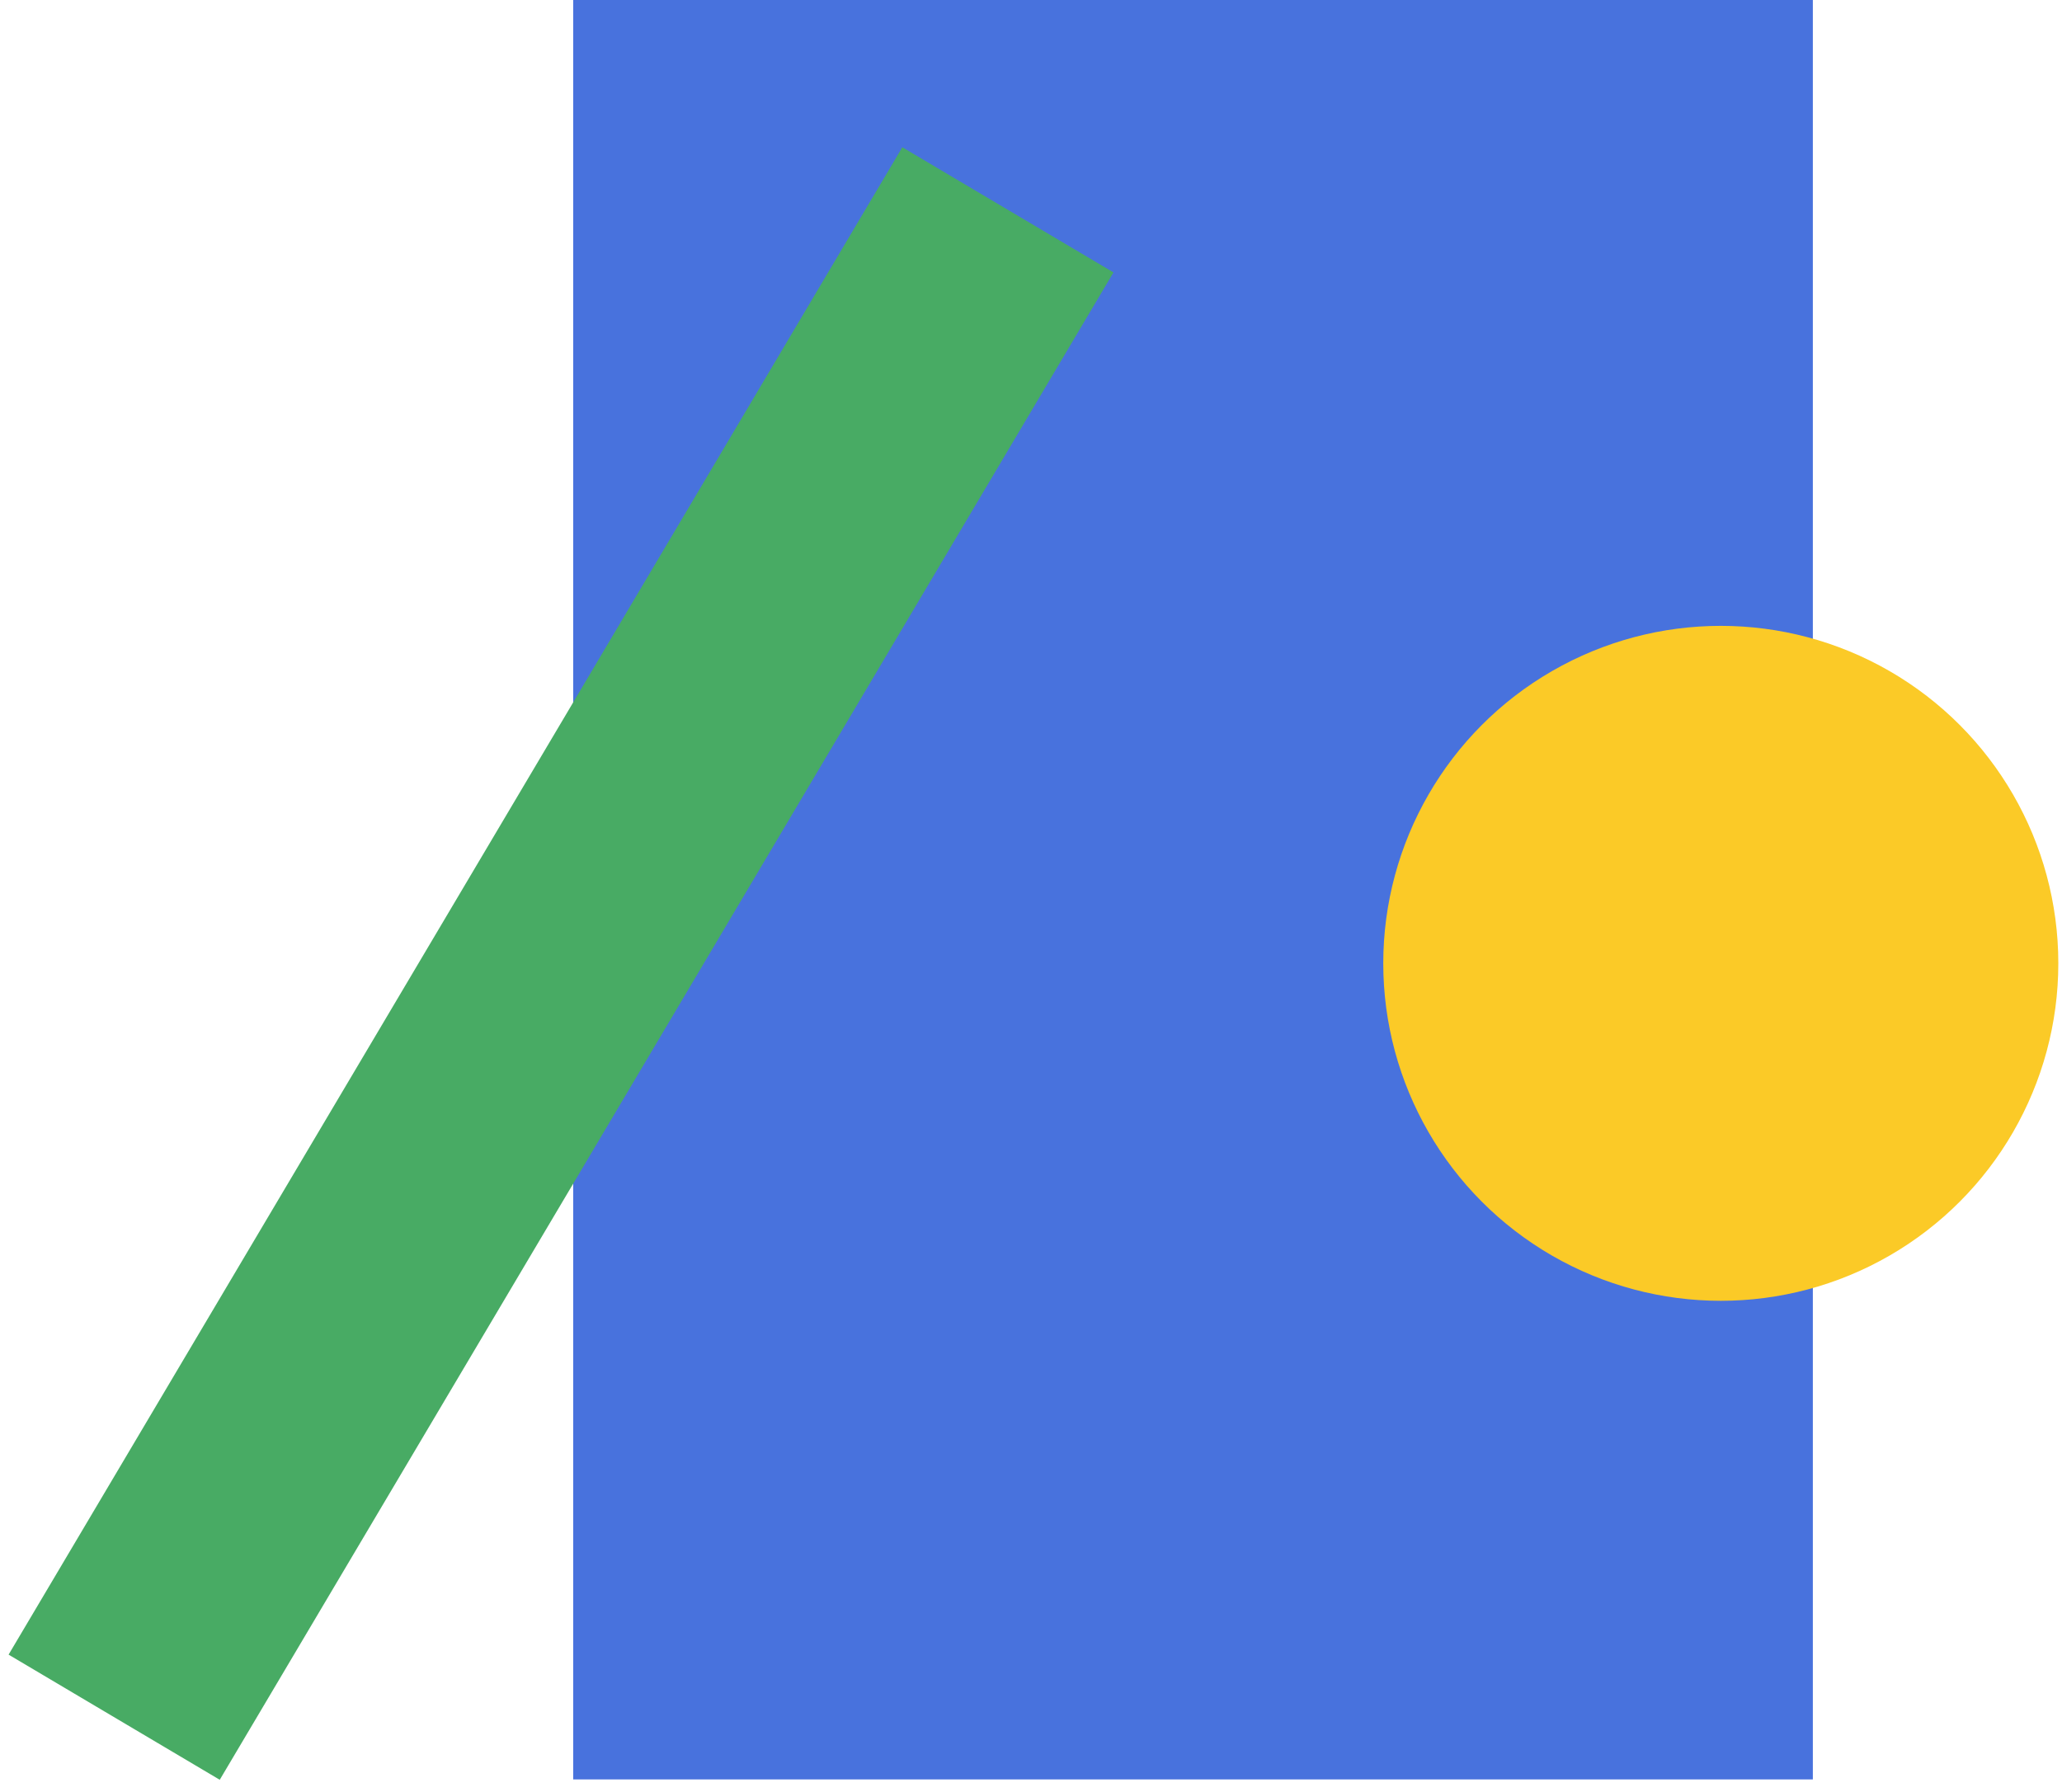
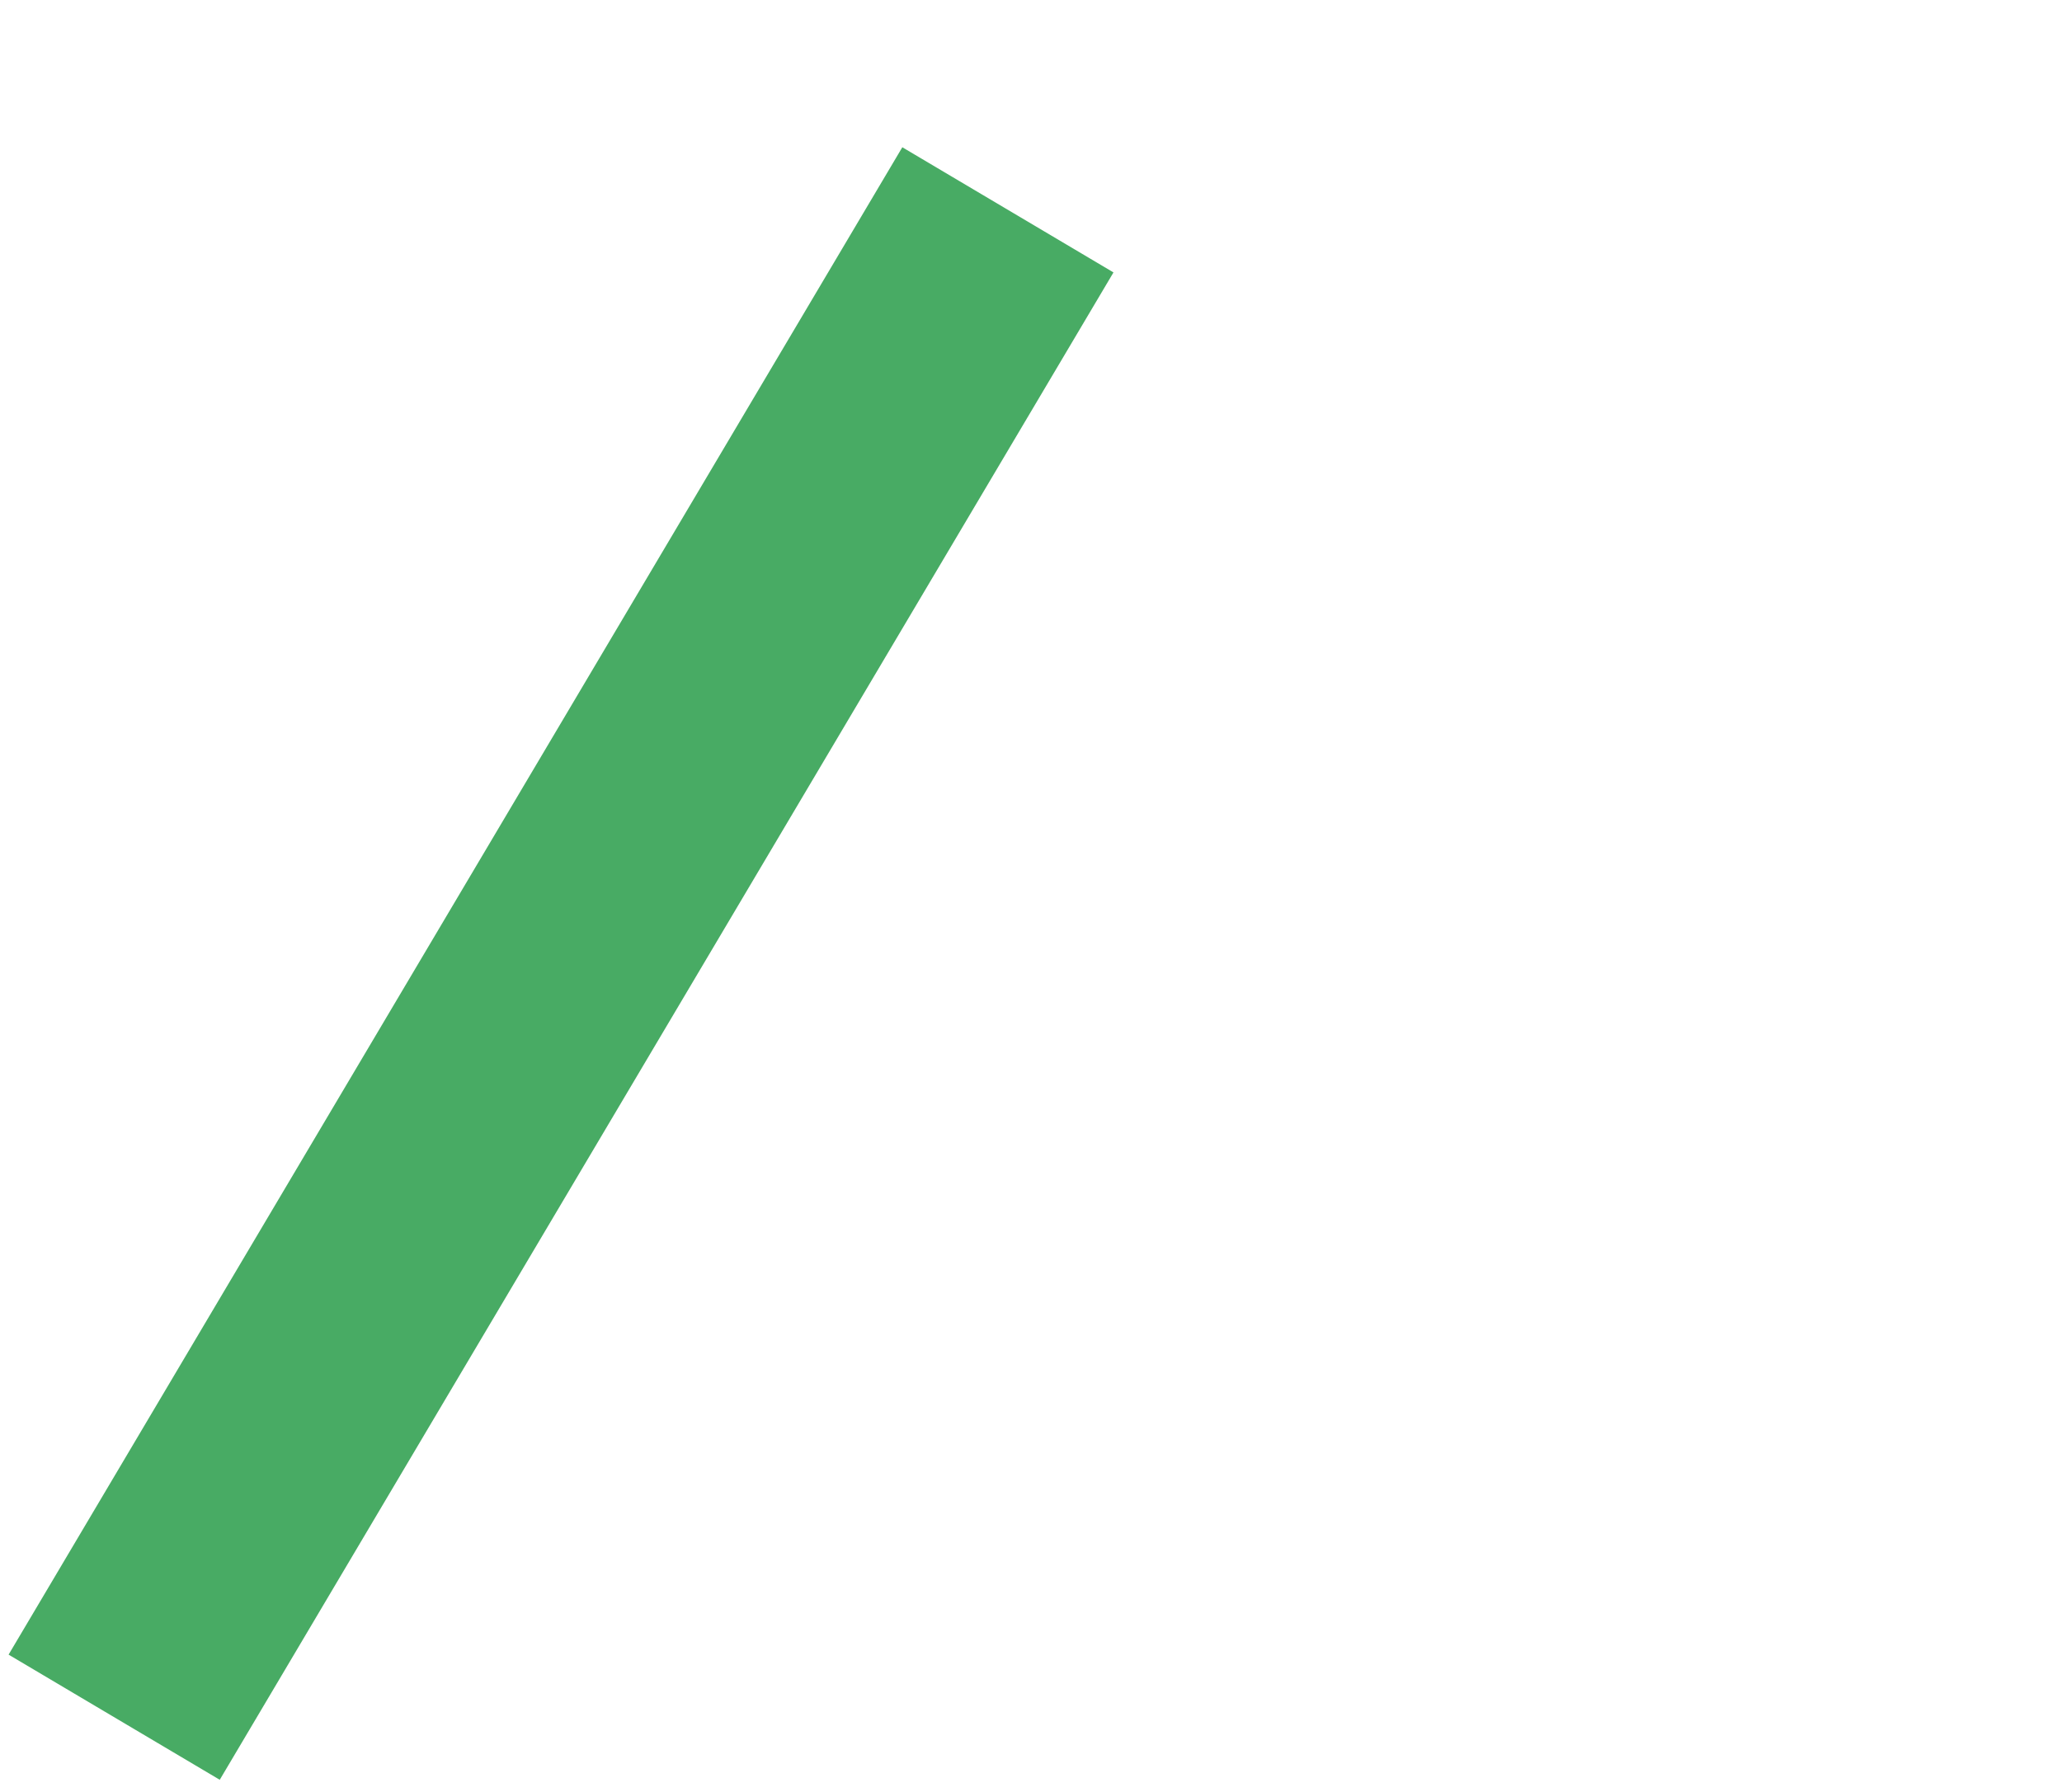
<svg xmlns="http://www.w3.org/2000/svg" width="168" height="146" viewBox="0 0 168 146" fill="none">
-   <rect x="46.7" y="0" width="101" height="145" fill="#4872DD" />
  <line x1="82.118" y1="17.099" x2="9.302" y2="139.931" stroke="#48AB64" stroke-width="20" />
-   <circle cx="140.2" cy="78.5" r="27.5" fill="#FBCA27" />
</svg>